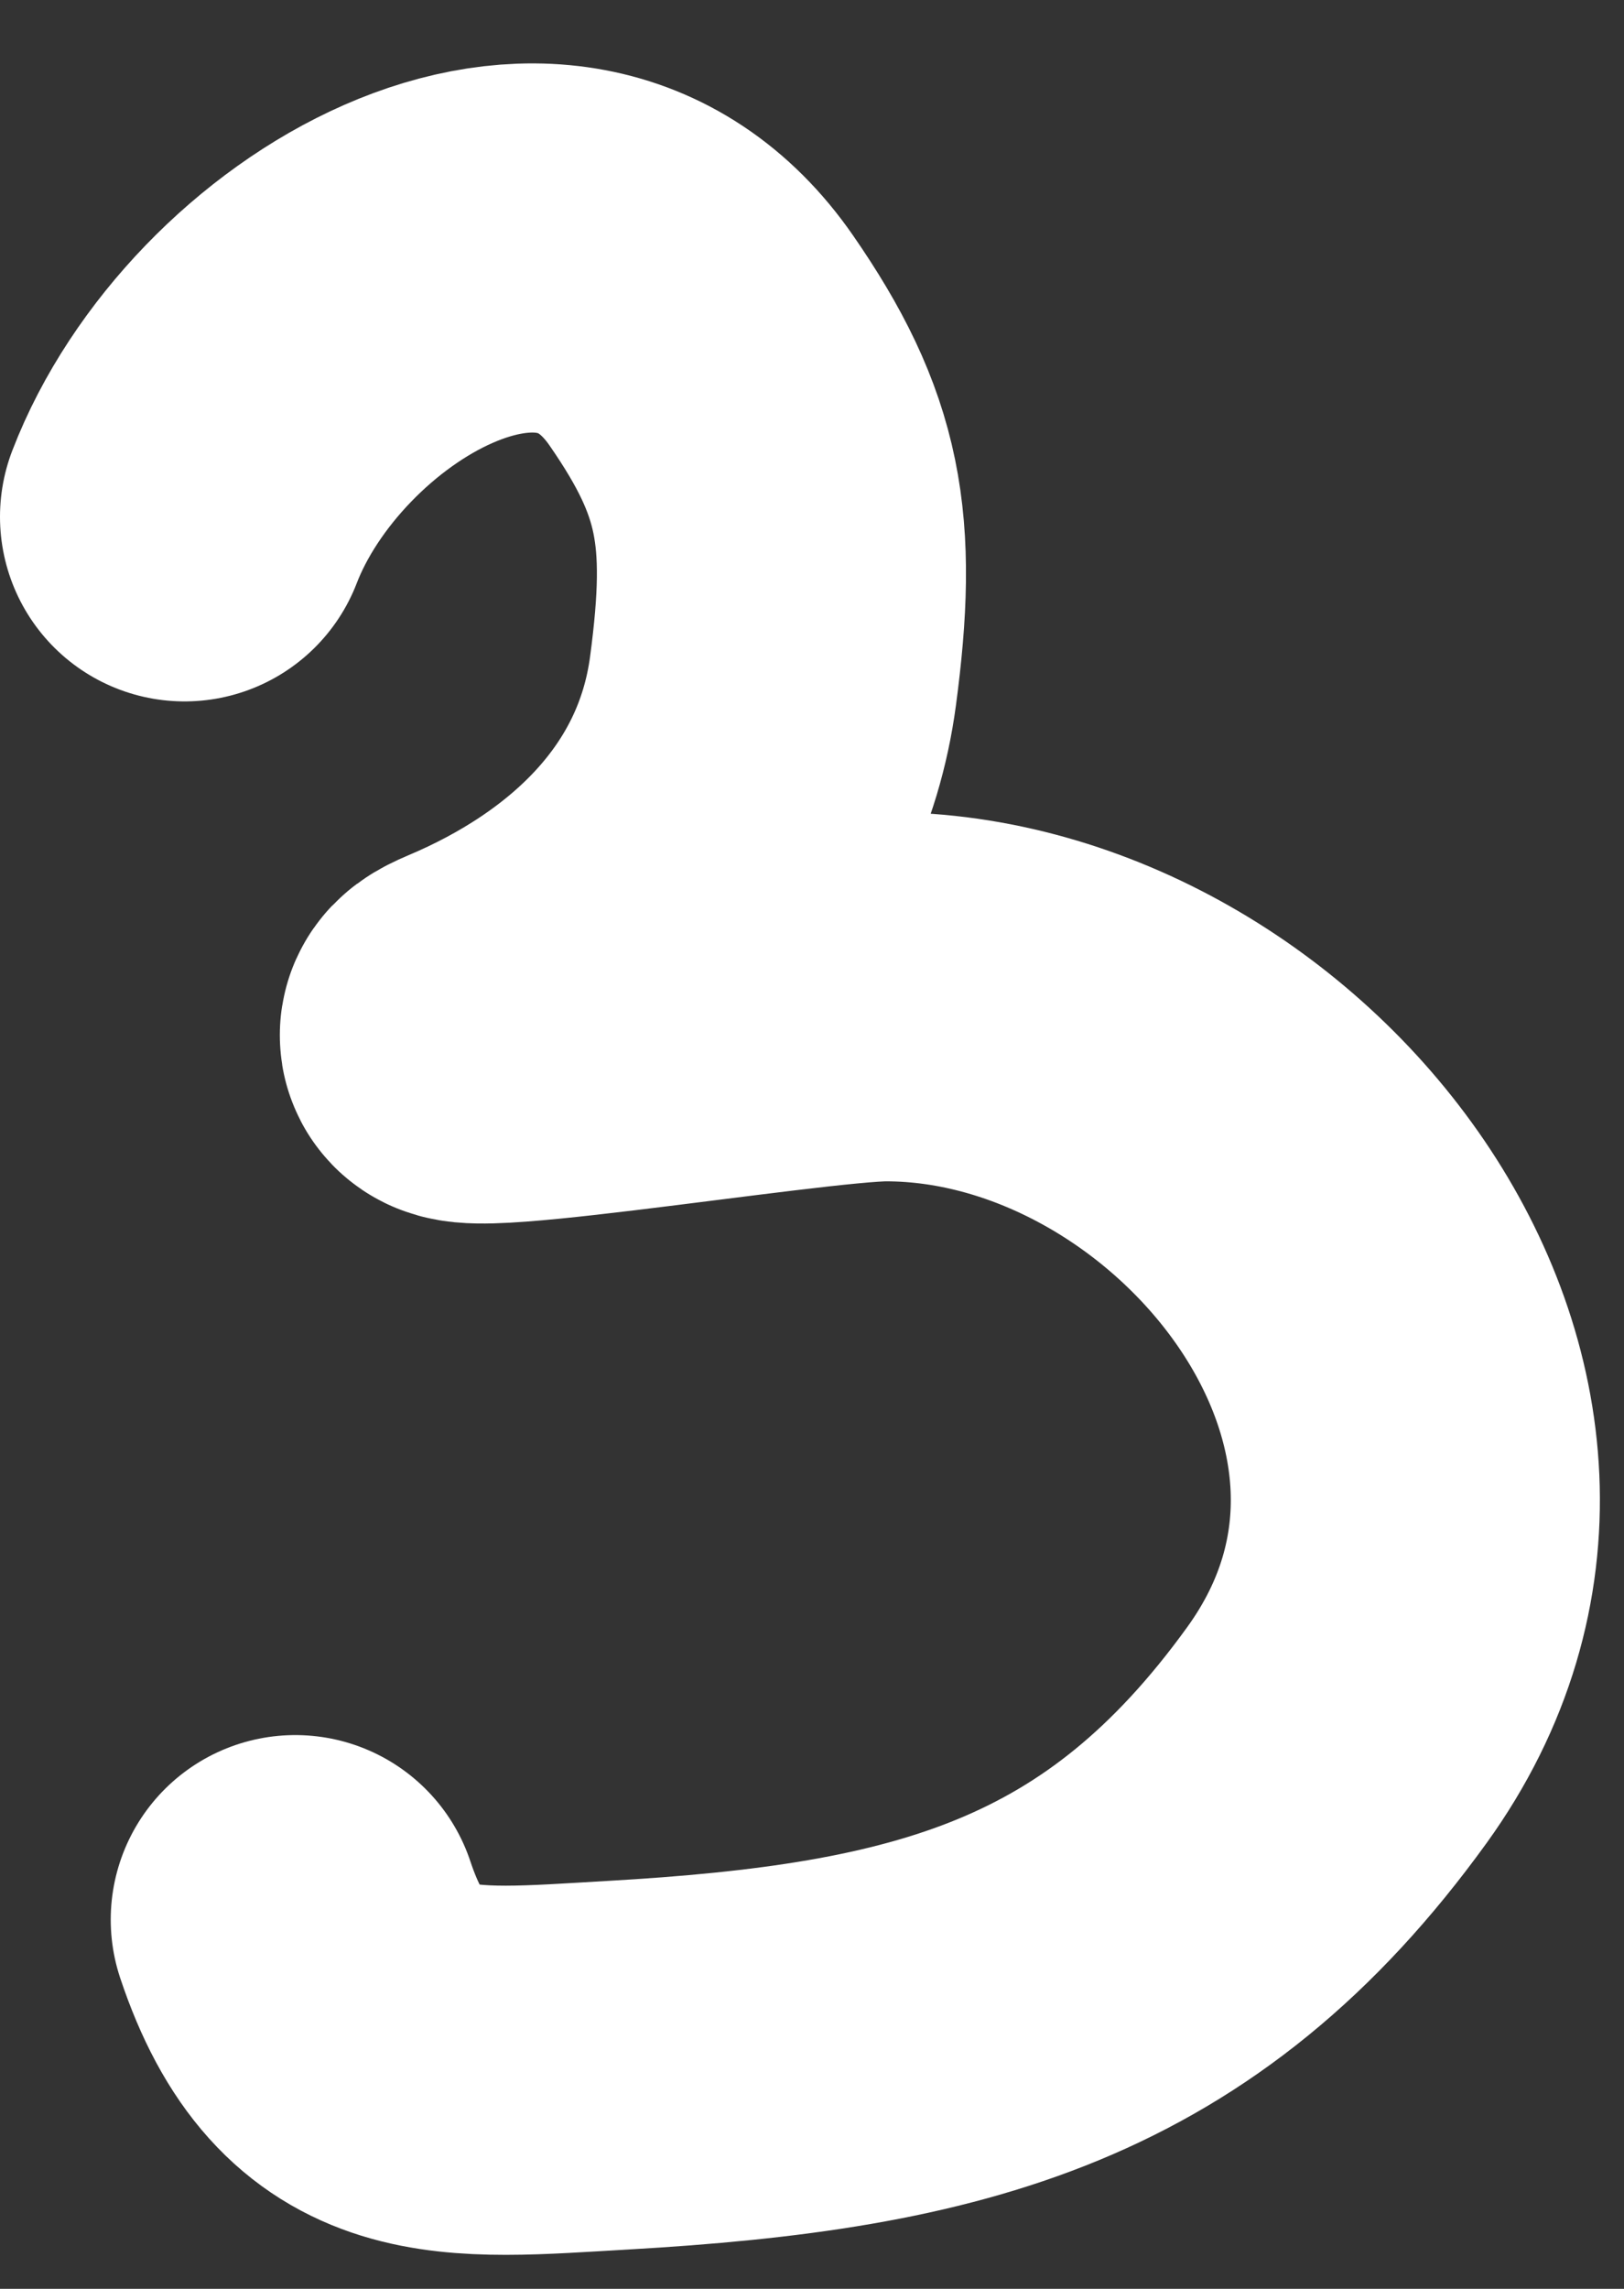
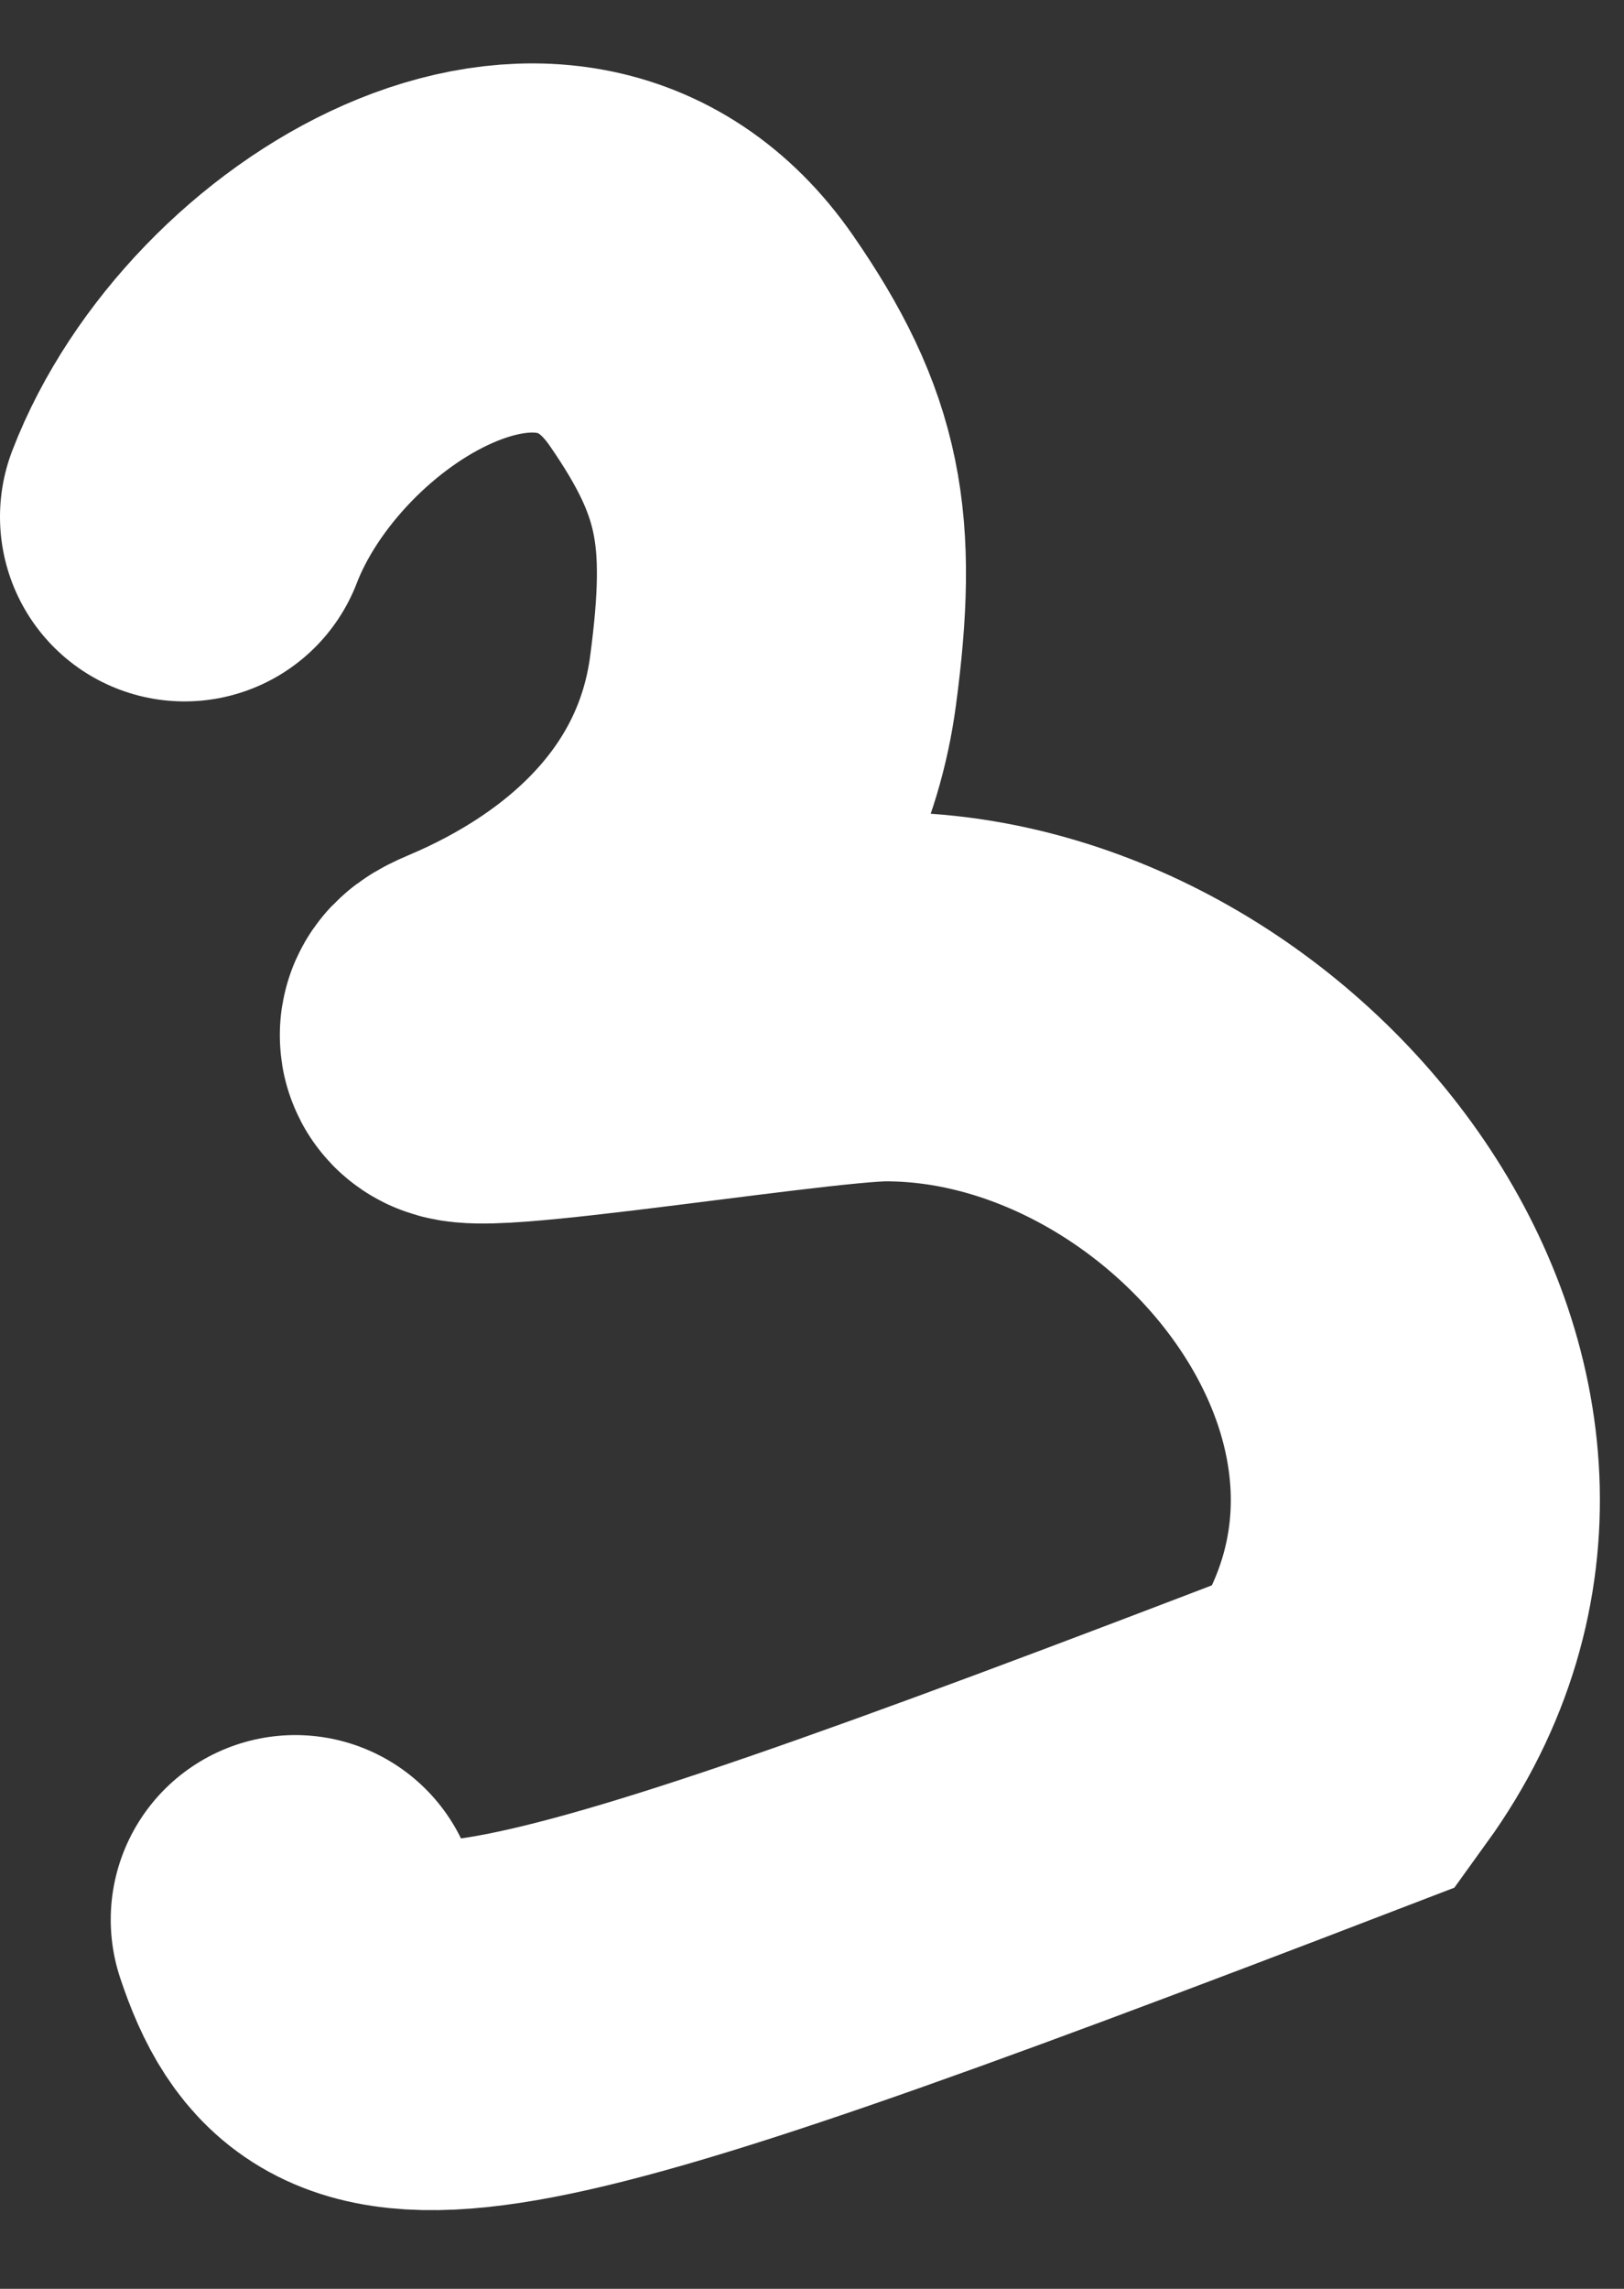
<svg xmlns="http://www.w3.org/2000/svg" width="22" height="31" viewBox="0 0 22 31" fill="none">
  <rect x="0" y="0" width="22" height="31" fill="#333333" stroke="none" />
-   <path d="M2.5 7C3.567 4.225 7.551 1.796 9.5 4.611C10.566 6.151 10.746 7.167 10.472 9.222C10.164 11.531 8.478 13.056 6.5 13.889C5.136 14.463 10.838 13.5 12 13.5C16.783 13.5 21.286 19.104 18.111 23.5C15.597 26.981 12.727 27.723 8.361 27.972C6.144 28.099 4.764 28.292 4 26" stroke="white" stroke-width="5" stroke-linecap="round" />
+   <path d="M2.5 7C3.567 4.225 7.551 1.796 9.5 4.611C10.566 6.151 10.746 7.167 10.472 9.222C10.164 11.531 8.478 13.056 6.5 13.889C5.136 14.463 10.838 13.5 12 13.5C16.783 13.5 21.286 19.104 18.111 23.5C6.144 28.099 4.764 28.292 4 26" stroke="white" stroke-width="5" stroke-linecap="round" />
</svg>